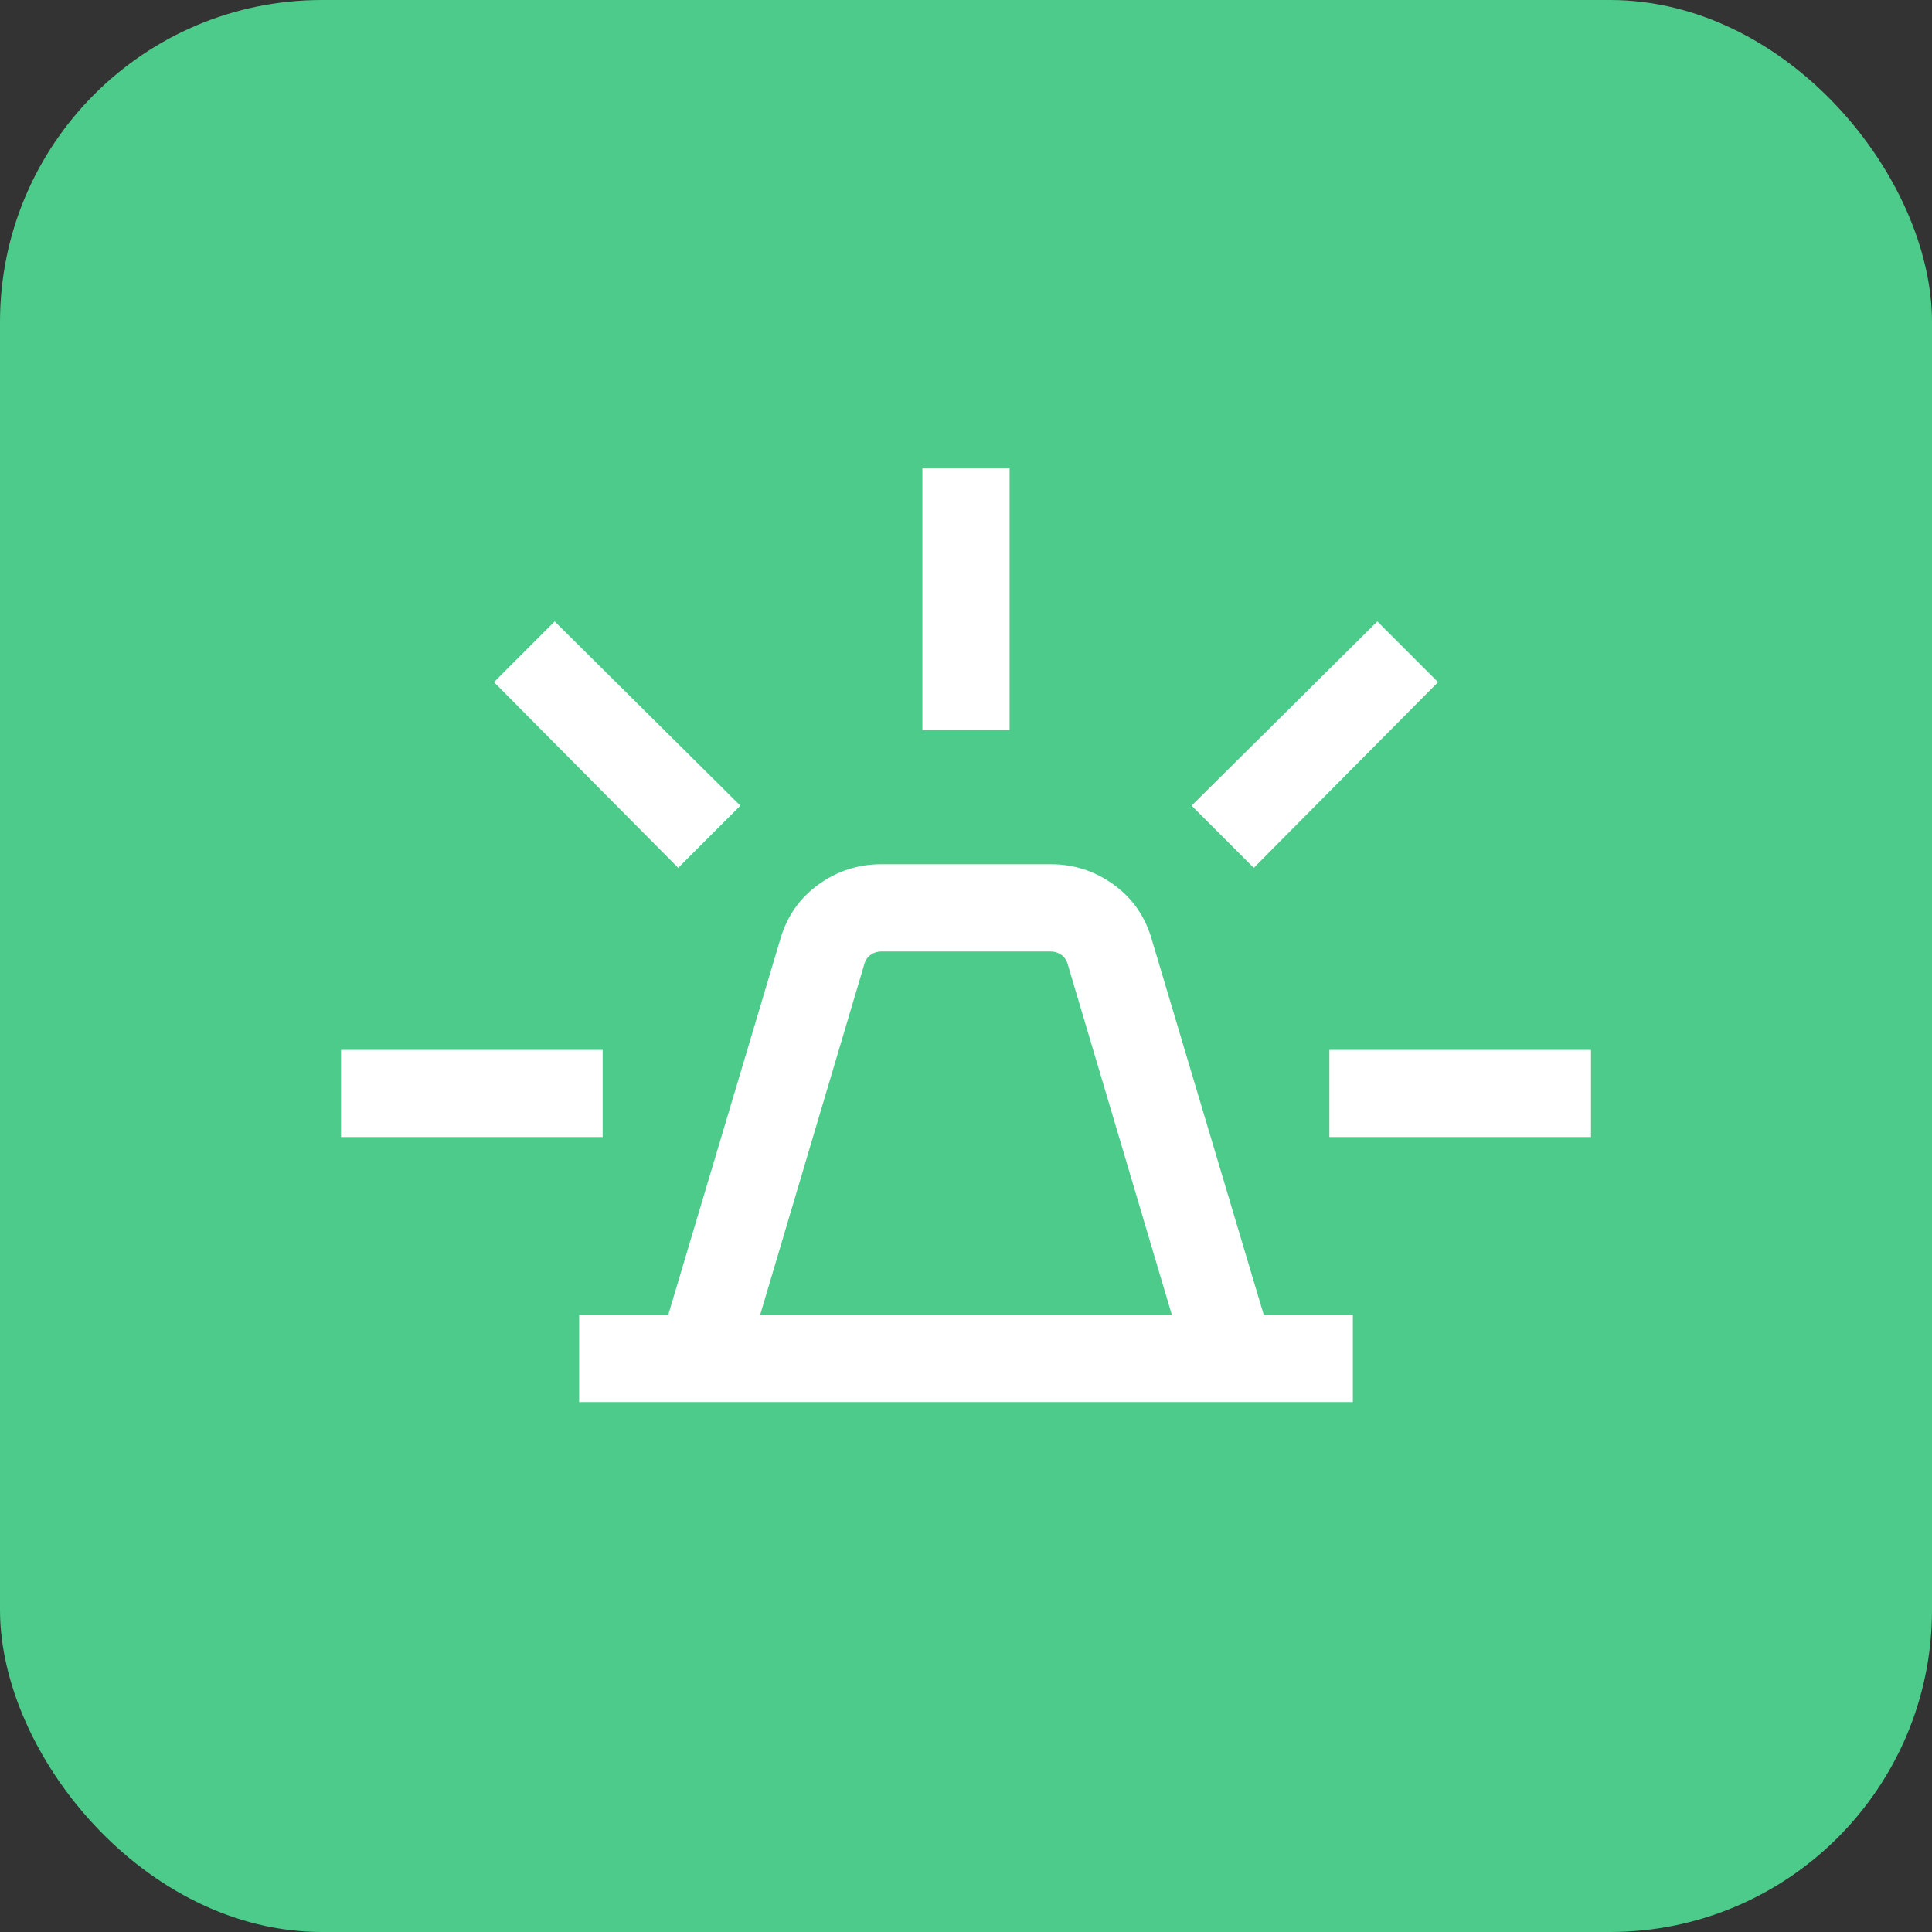
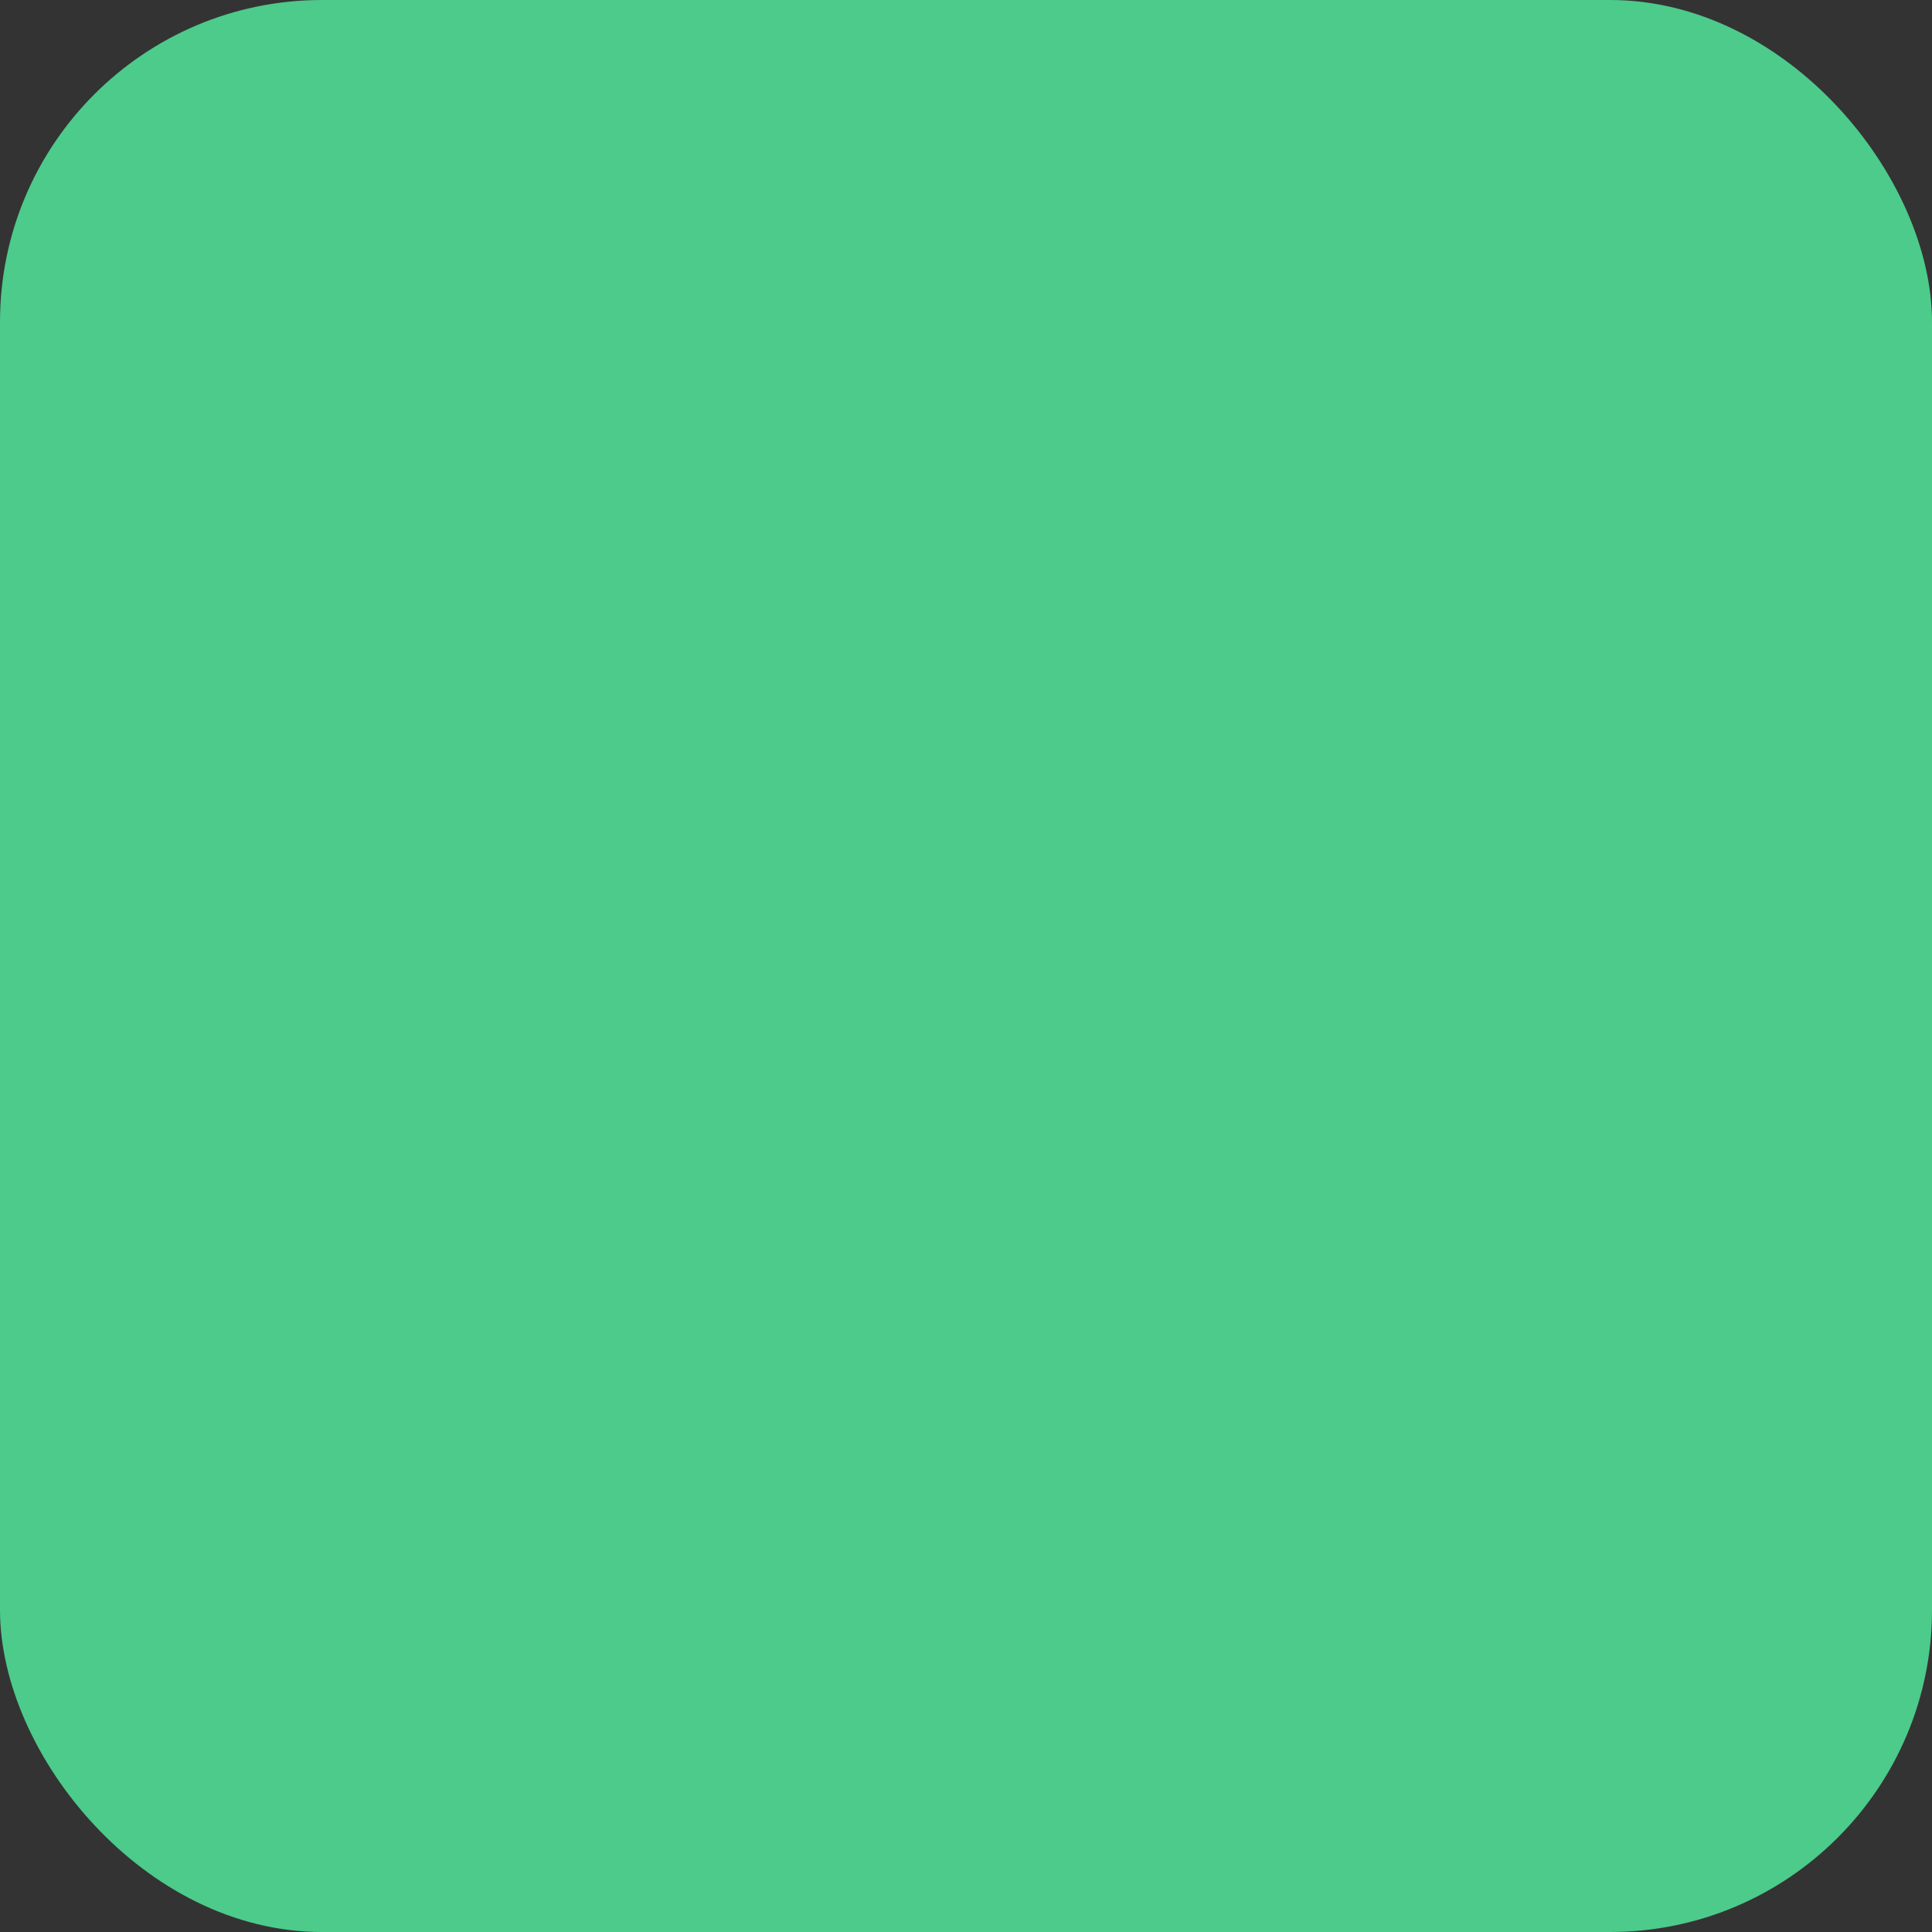
<svg xmlns="http://www.w3.org/2000/svg" width="72" height="72" viewBox="0 0 72 72" fill="none">
  <rect x="0" y="0" width="72" height="72" fill="#333333" stroke="none" />
  <rect width="72" height="72" rx="12" fill="#4CCB8B" />
  <mask id="mask0_15_866" style="mask-type:alpha" maskUnits="userSpaceOnUse" x="10" y="10" width="52" height="52">
-     <rect x="10" y="10" width="52" height="52" fill="#D9D9D9" />
-   </mask>
+     </mask>
  <g mask="url(#mask0_15_866)">
-     <path d="M21.584 52.25V49H24.904L29.079 35.005C29.327 34.149 29.8 33.469 30.5 32.965C31.2 32.46 31.978 32.208 32.834 32.208H39.167C40.022 32.208 40.8 32.46 41.5 32.965C42.2 33.469 42.674 34.149 42.921 35.005L47.096 49H50.417V52.25H21.584ZM28.329 49H43.671L39.792 35.938C39.75 35.785 39.67 35.667 39.552 35.584C39.434 35.5 39.299 35.458 39.146 35.458H32.854C32.701 35.458 32.566 35.5 32.448 35.584C32.33 35.667 32.25 35.785 32.209 35.938L28.329 49ZM34.375 27.208V17.458H37.625V27.208H34.375ZM46.725 32.342L44.408 30.025L51.329 23.158L53.592 25.421L46.725 32.342ZM49.542 42.375V39.125H59.292V42.375H49.542ZM25.275 32.342L18.409 25.421L20.671 23.158L27.592 30.025L25.275 32.342ZM12.709 42.375V39.125H22.459V42.375H12.709Z" fill="white" />
-   </g>
+     </g>
</svg>